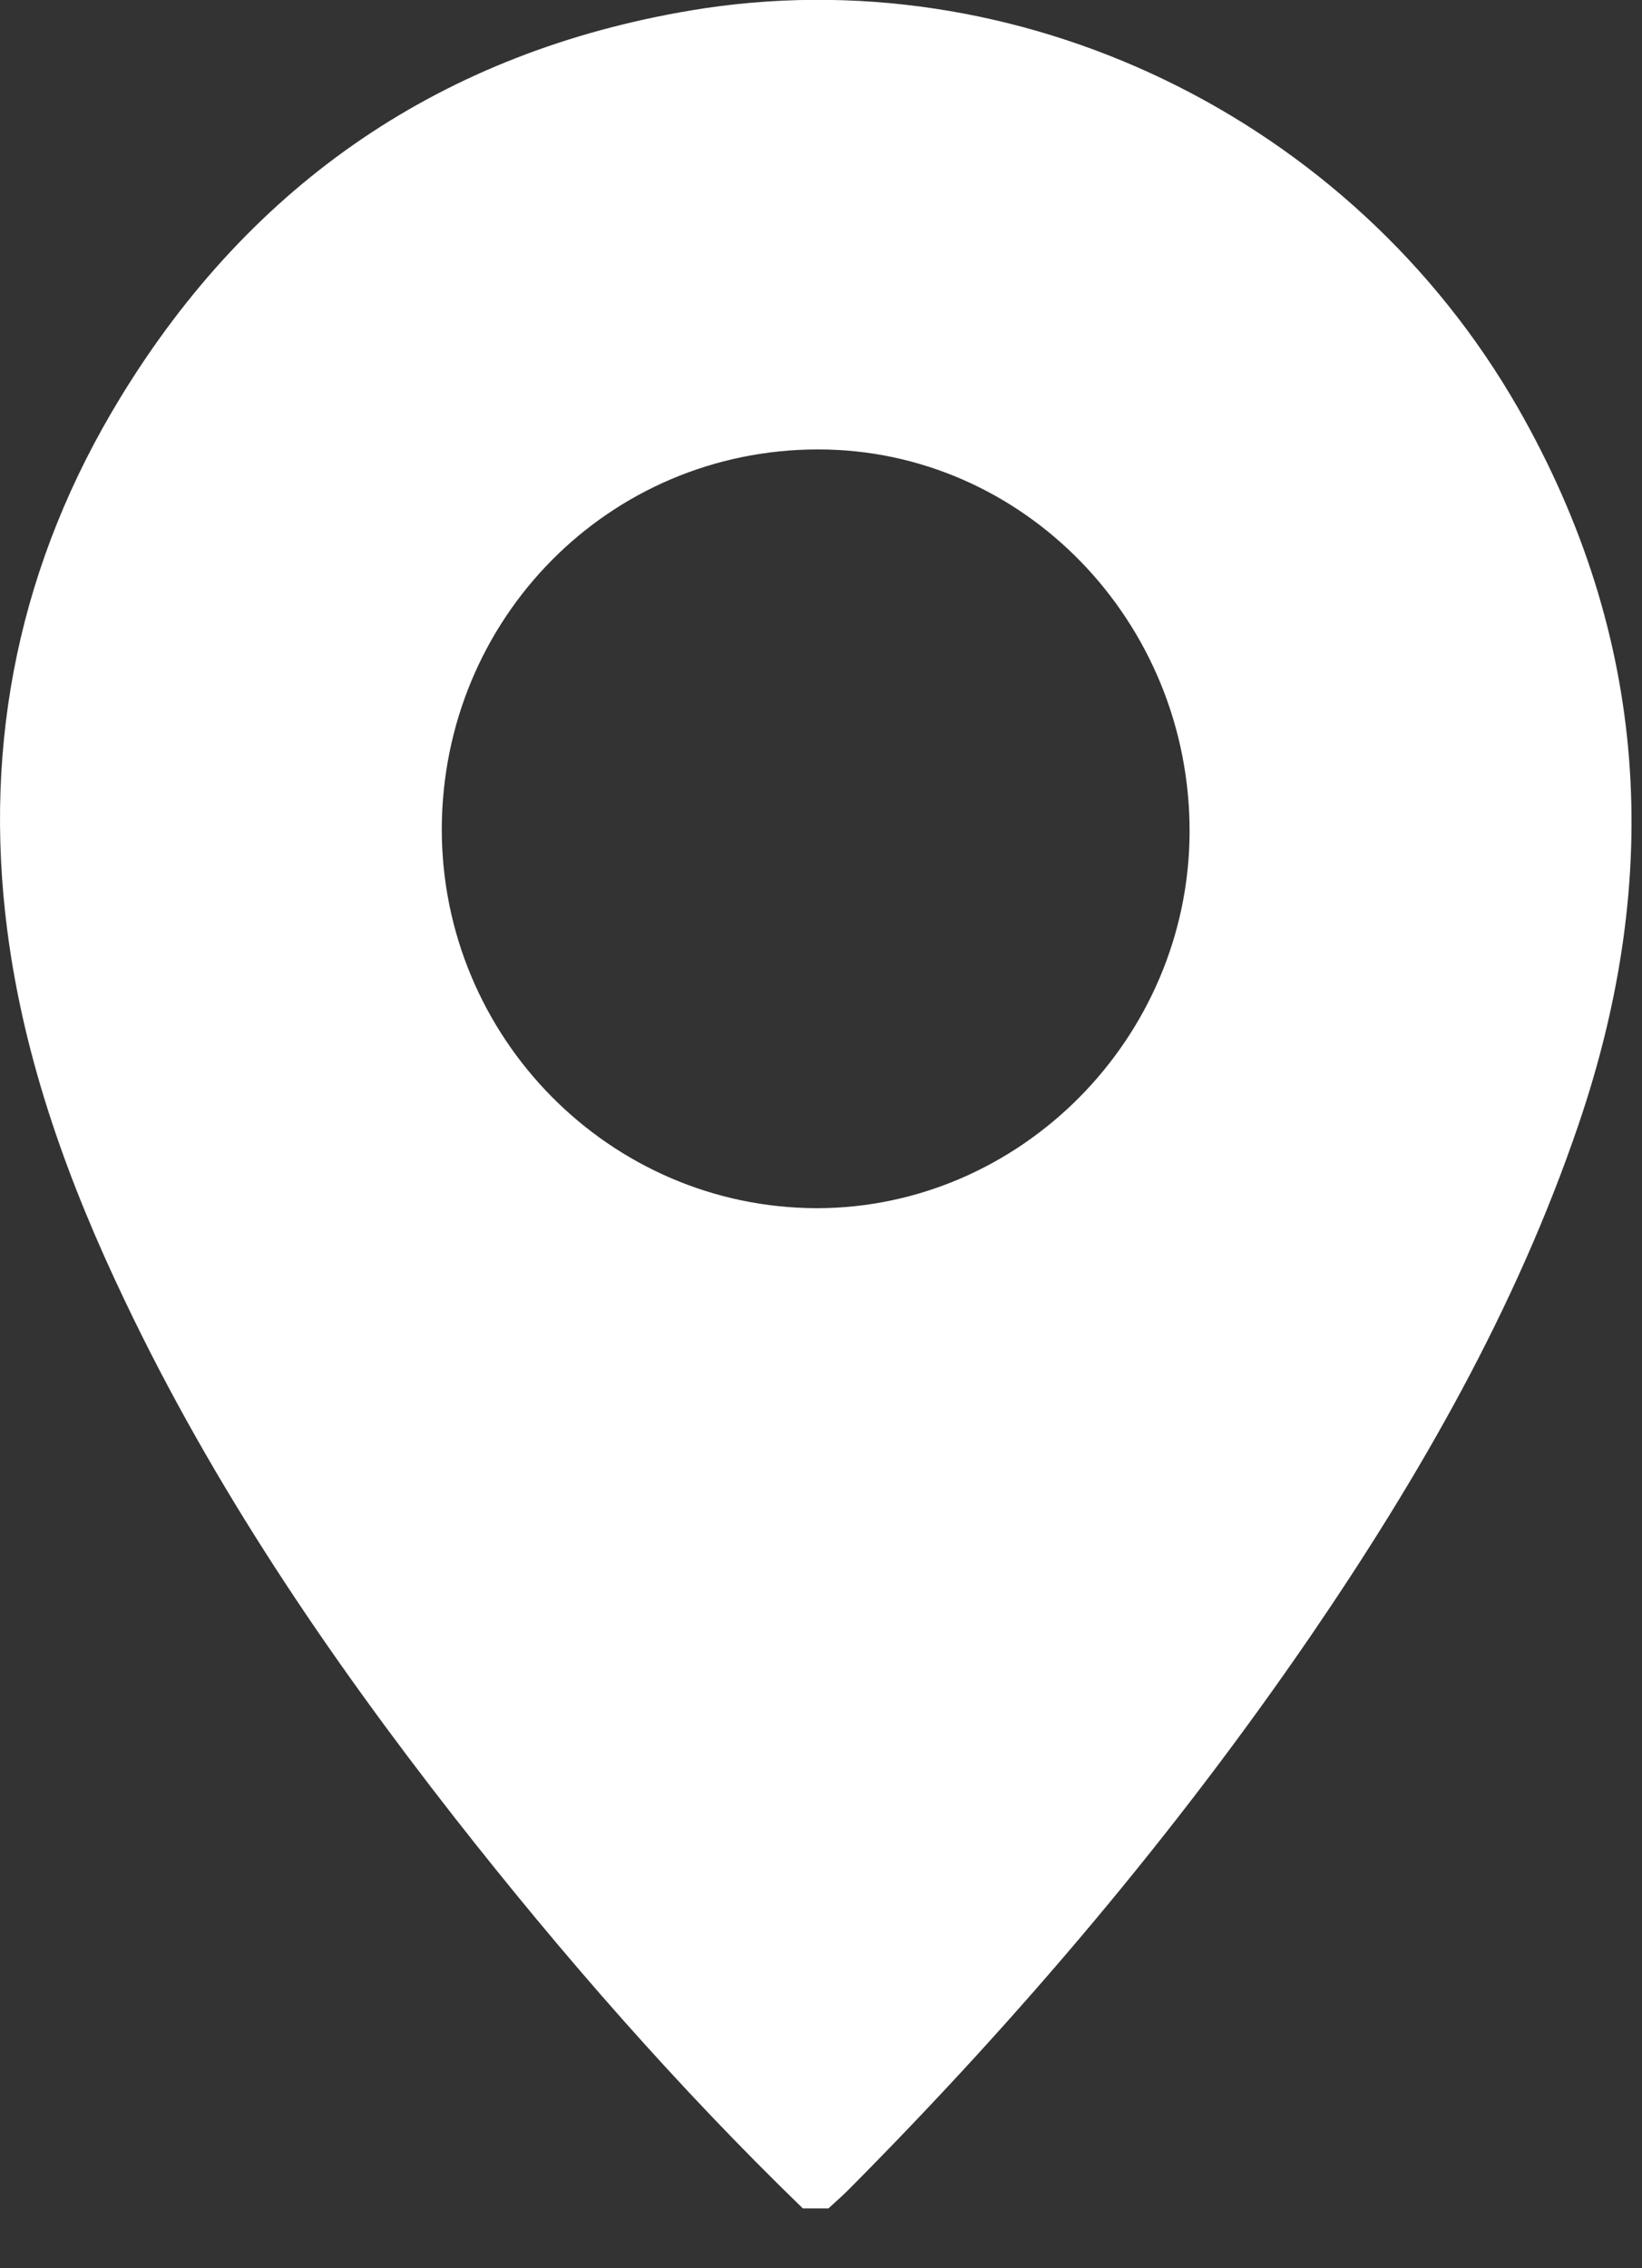
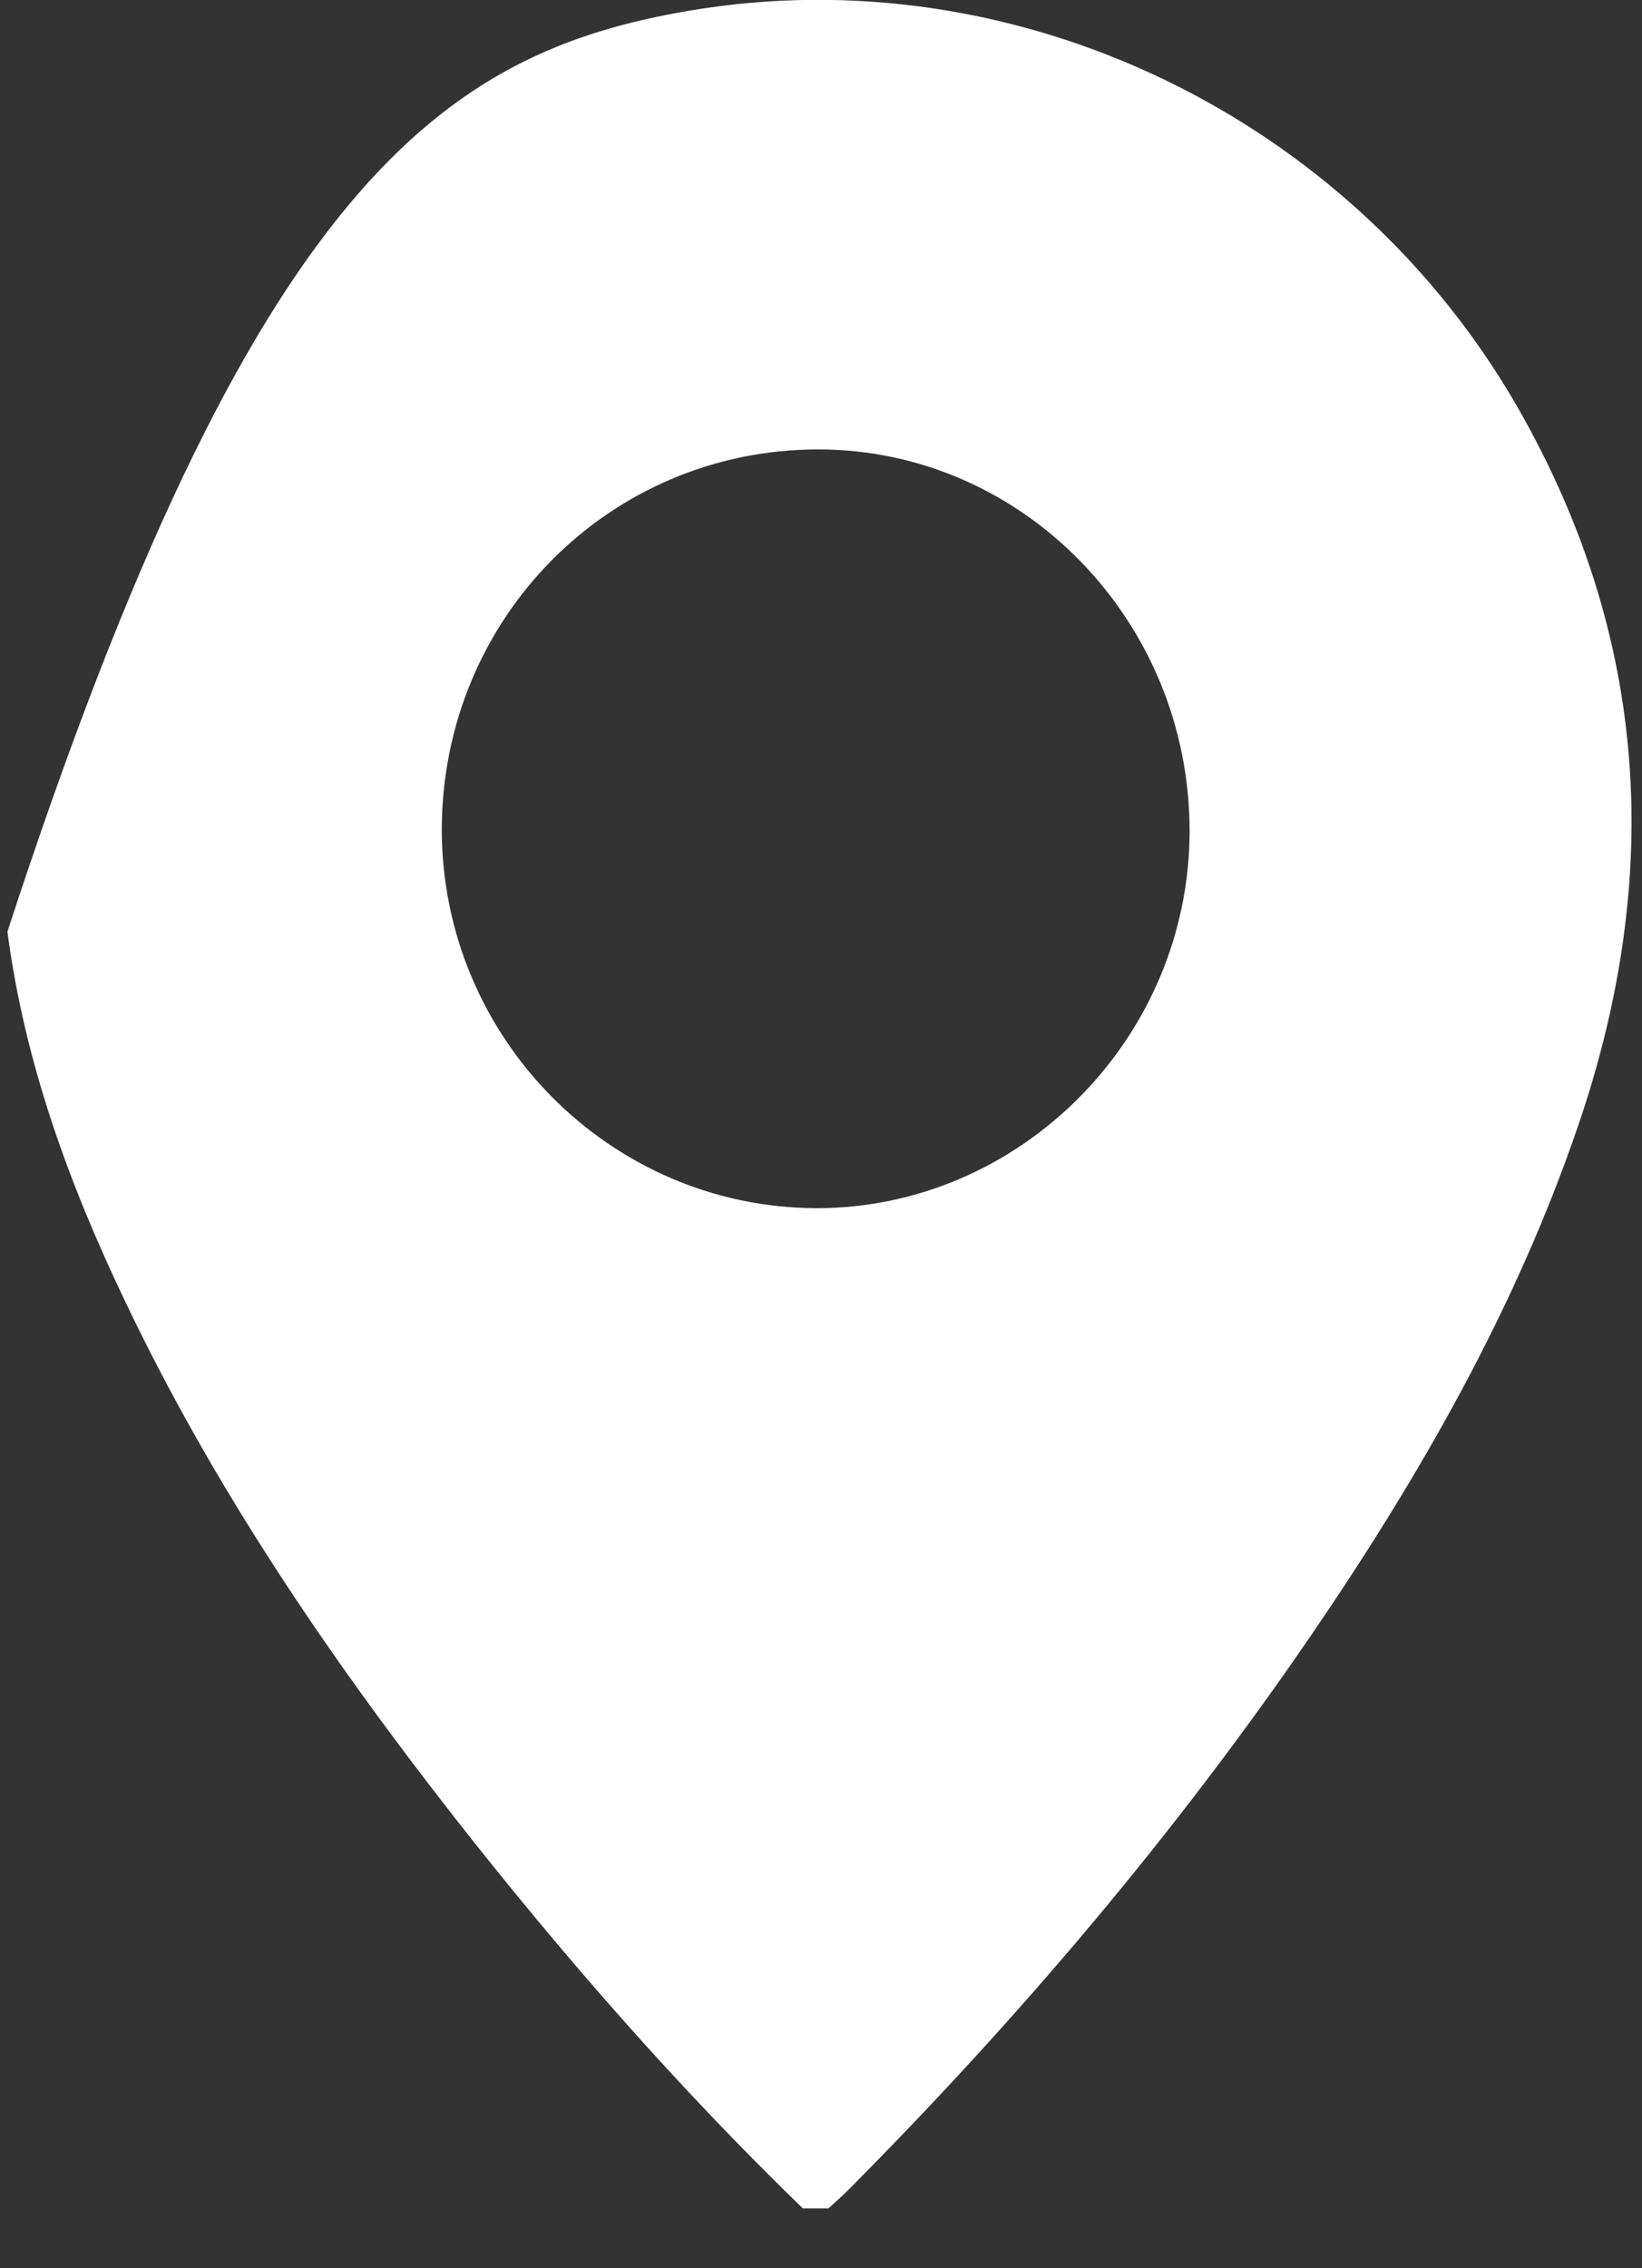
<svg xmlns="http://www.w3.org/2000/svg" width="21" height="29" viewBox="0 0 21 29" fill="none">
  <rect x="0" y="0" width="21" height="29" fill="#333333" stroke="none" />
-   <path d="M10.268 28.235C8.664 26.681 7.19 24.994 5.81 23.233C4.198 21.171 2.731 19.012 1.598 16.633C0.879 15.13 0.313 13.576 0.095 11.911C-0.224 9.466 0.262 7.175 1.54 5.083C3.225 2.32 5.679 0.663 8.838 0.133C13.013 -0.567 17.29 1.503 19.418 5.223C21.088 8.147 21.27 11.204 20.188 14.379C19.382 16.744 18.154 18.88 16.76 20.92C15.018 23.462 13.035 25.797 10.871 27.977C10.784 28.066 10.69 28.147 10.595 28.235C10.486 28.235 10.377 28.235 10.268 28.235ZM10.443 15.447C13.05 15.447 15.206 13.274 15.214 10.637C15.221 7.948 13.086 5.746 10.464 5.746C7.792 5.746 5.657 7.904 5.65 10.6C5.65 13.267 7.8 15.44 10.443 15.447Z" fill="white" />
+   <path d="M10.268 28.235C8.664 26.681 7.19 24.994 5.81 23.233C4.198 21.171 2.731 19.012 1.598 16.633C0.879 15.13 0.313 13.576 0.095 11.911C3.225 2.32 5.679 0.663 8.838 0.133C13.013 -0.567 17.29 1.503 19.418 5.223C21.088 8.147 21.27 11.204 20.188 14.379C19.382 16.744 18.154 18.88 16.76 20.92C15.018 23.462 13.035 25.797 10.871 27.977C10.784 28.066 10.69 28.147 10.595 28.235C10.486 28.235 10.377 28.235 10.268 28.235ZM10.443 15.447C13.05 15.447 15.206 13.274 15.214 10.637C15.221 7.948 13.086 5.746 10.464 5.746C7.792 5.746 5.657 7.904 5.65 10.6C5.65 13.267 7.8 15.44 10.443 15.447Z" fill="white" />
</svg>